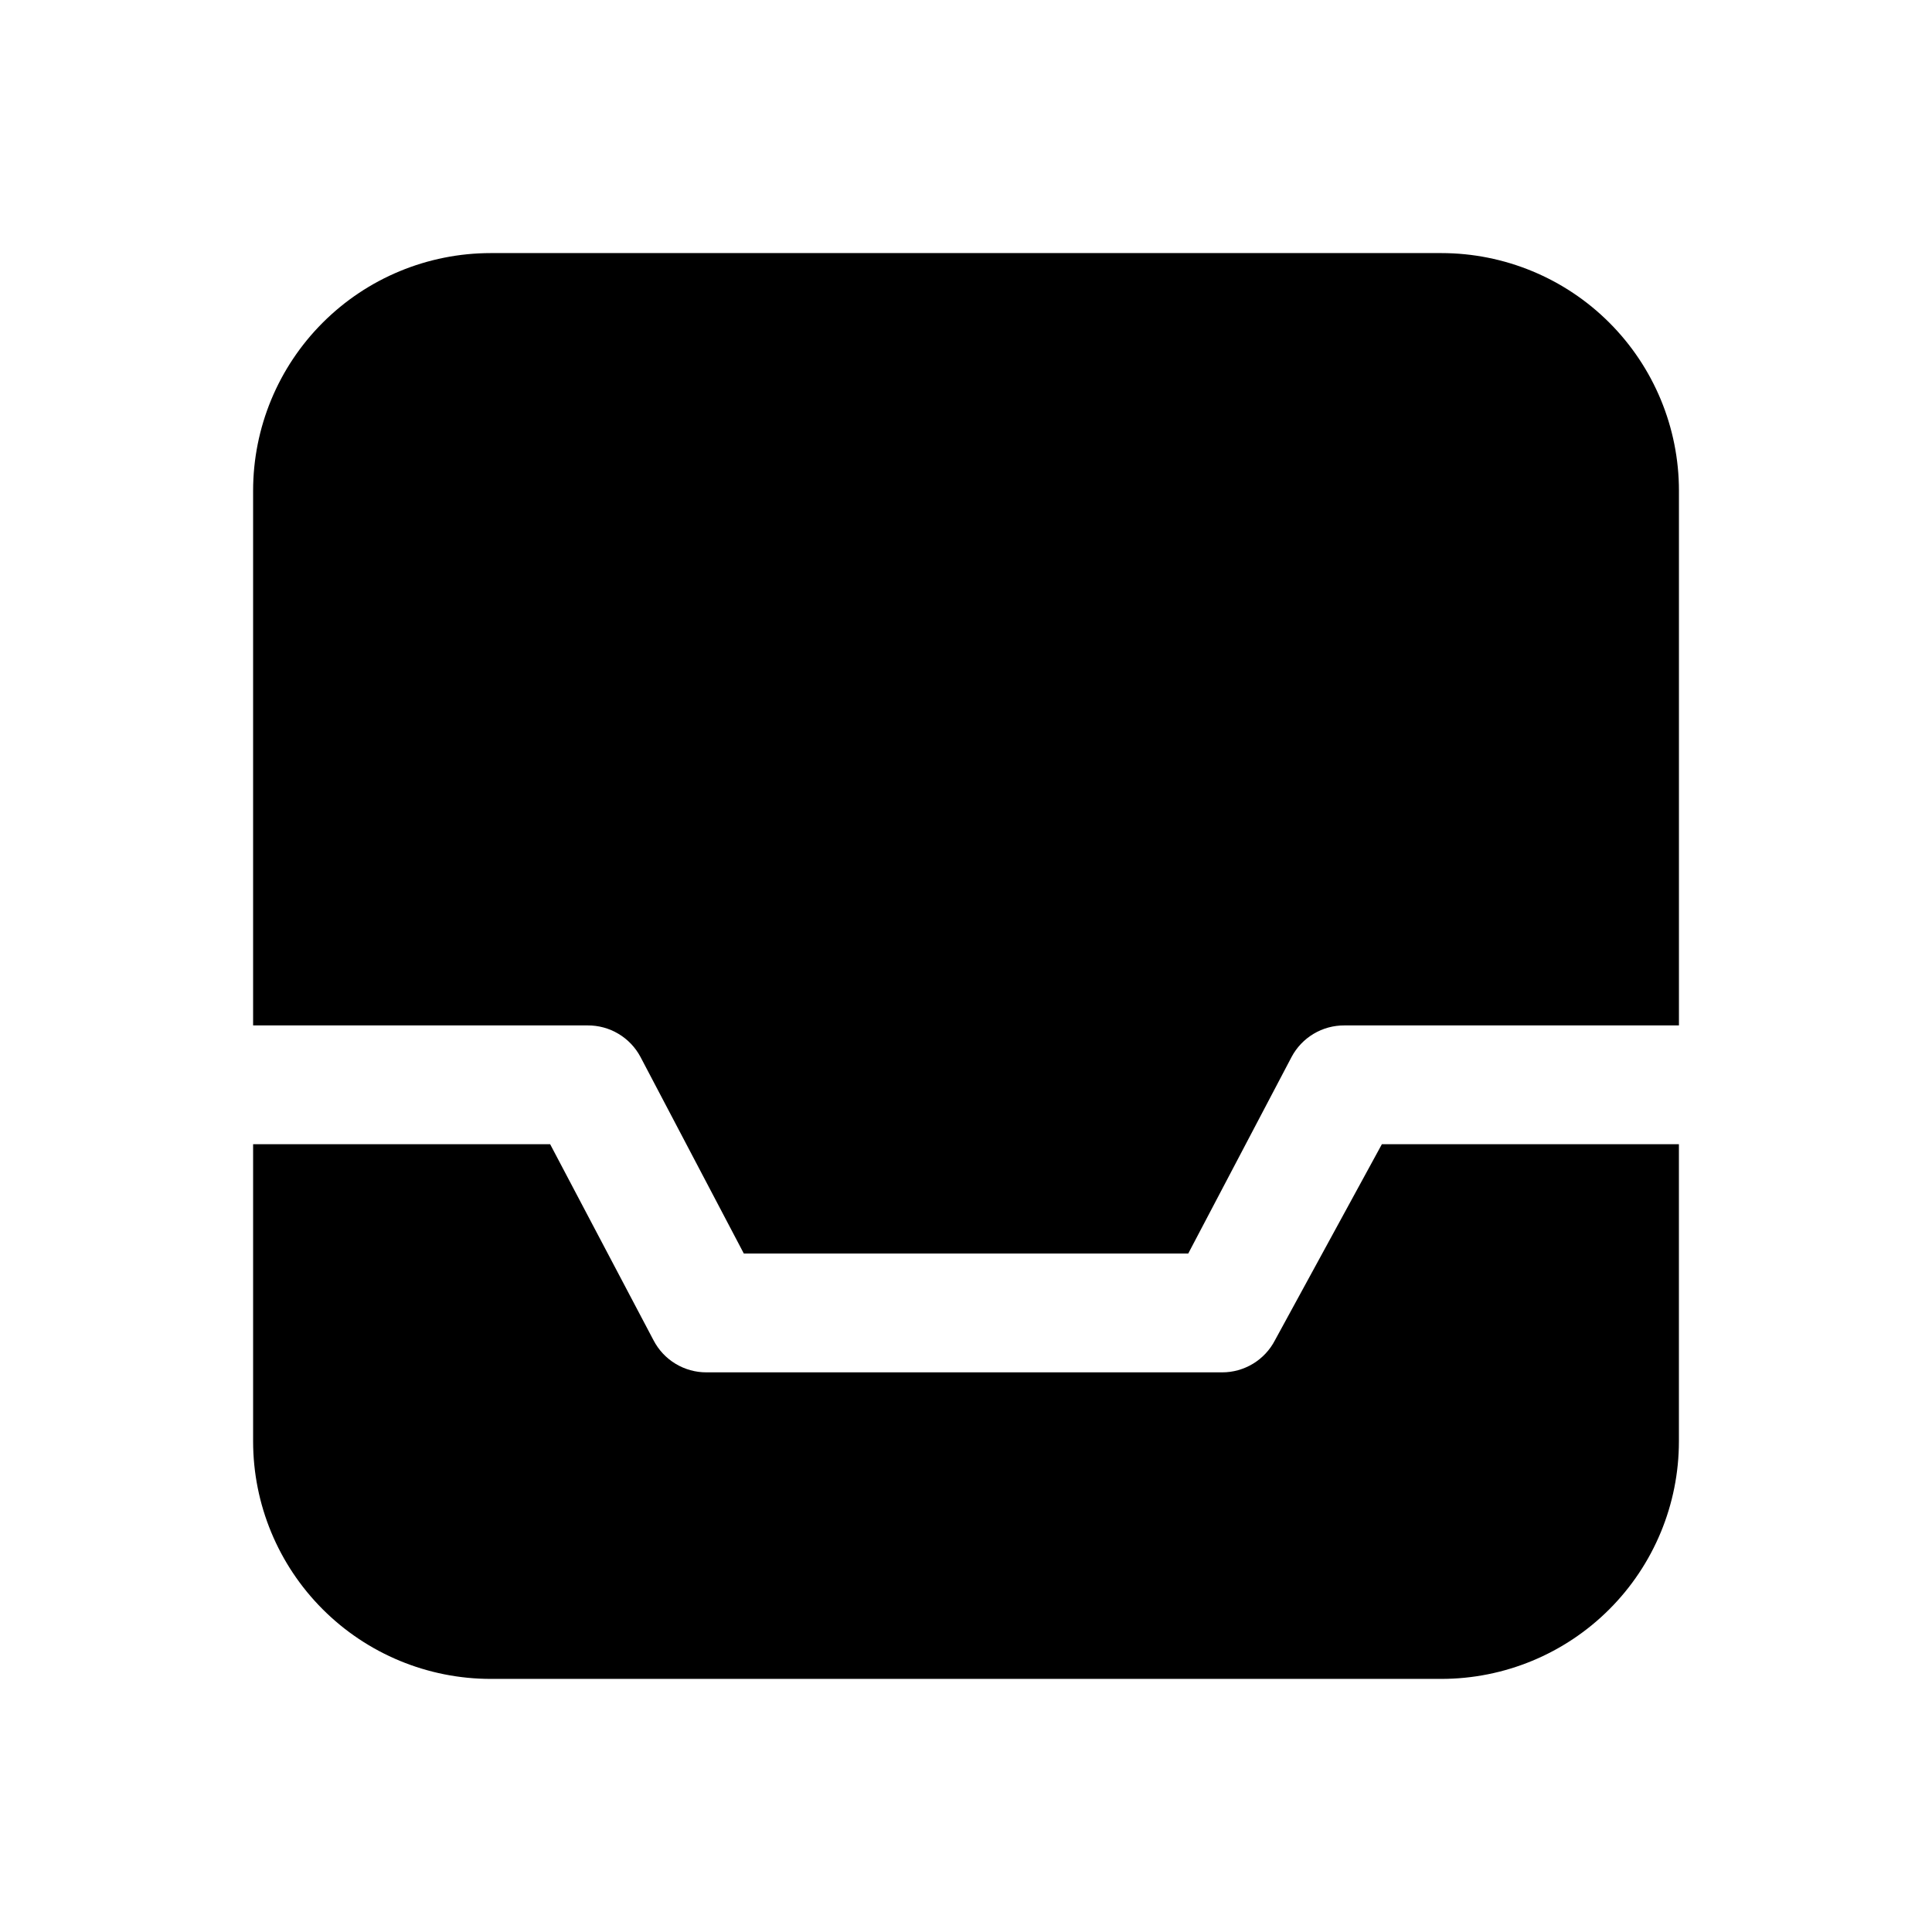
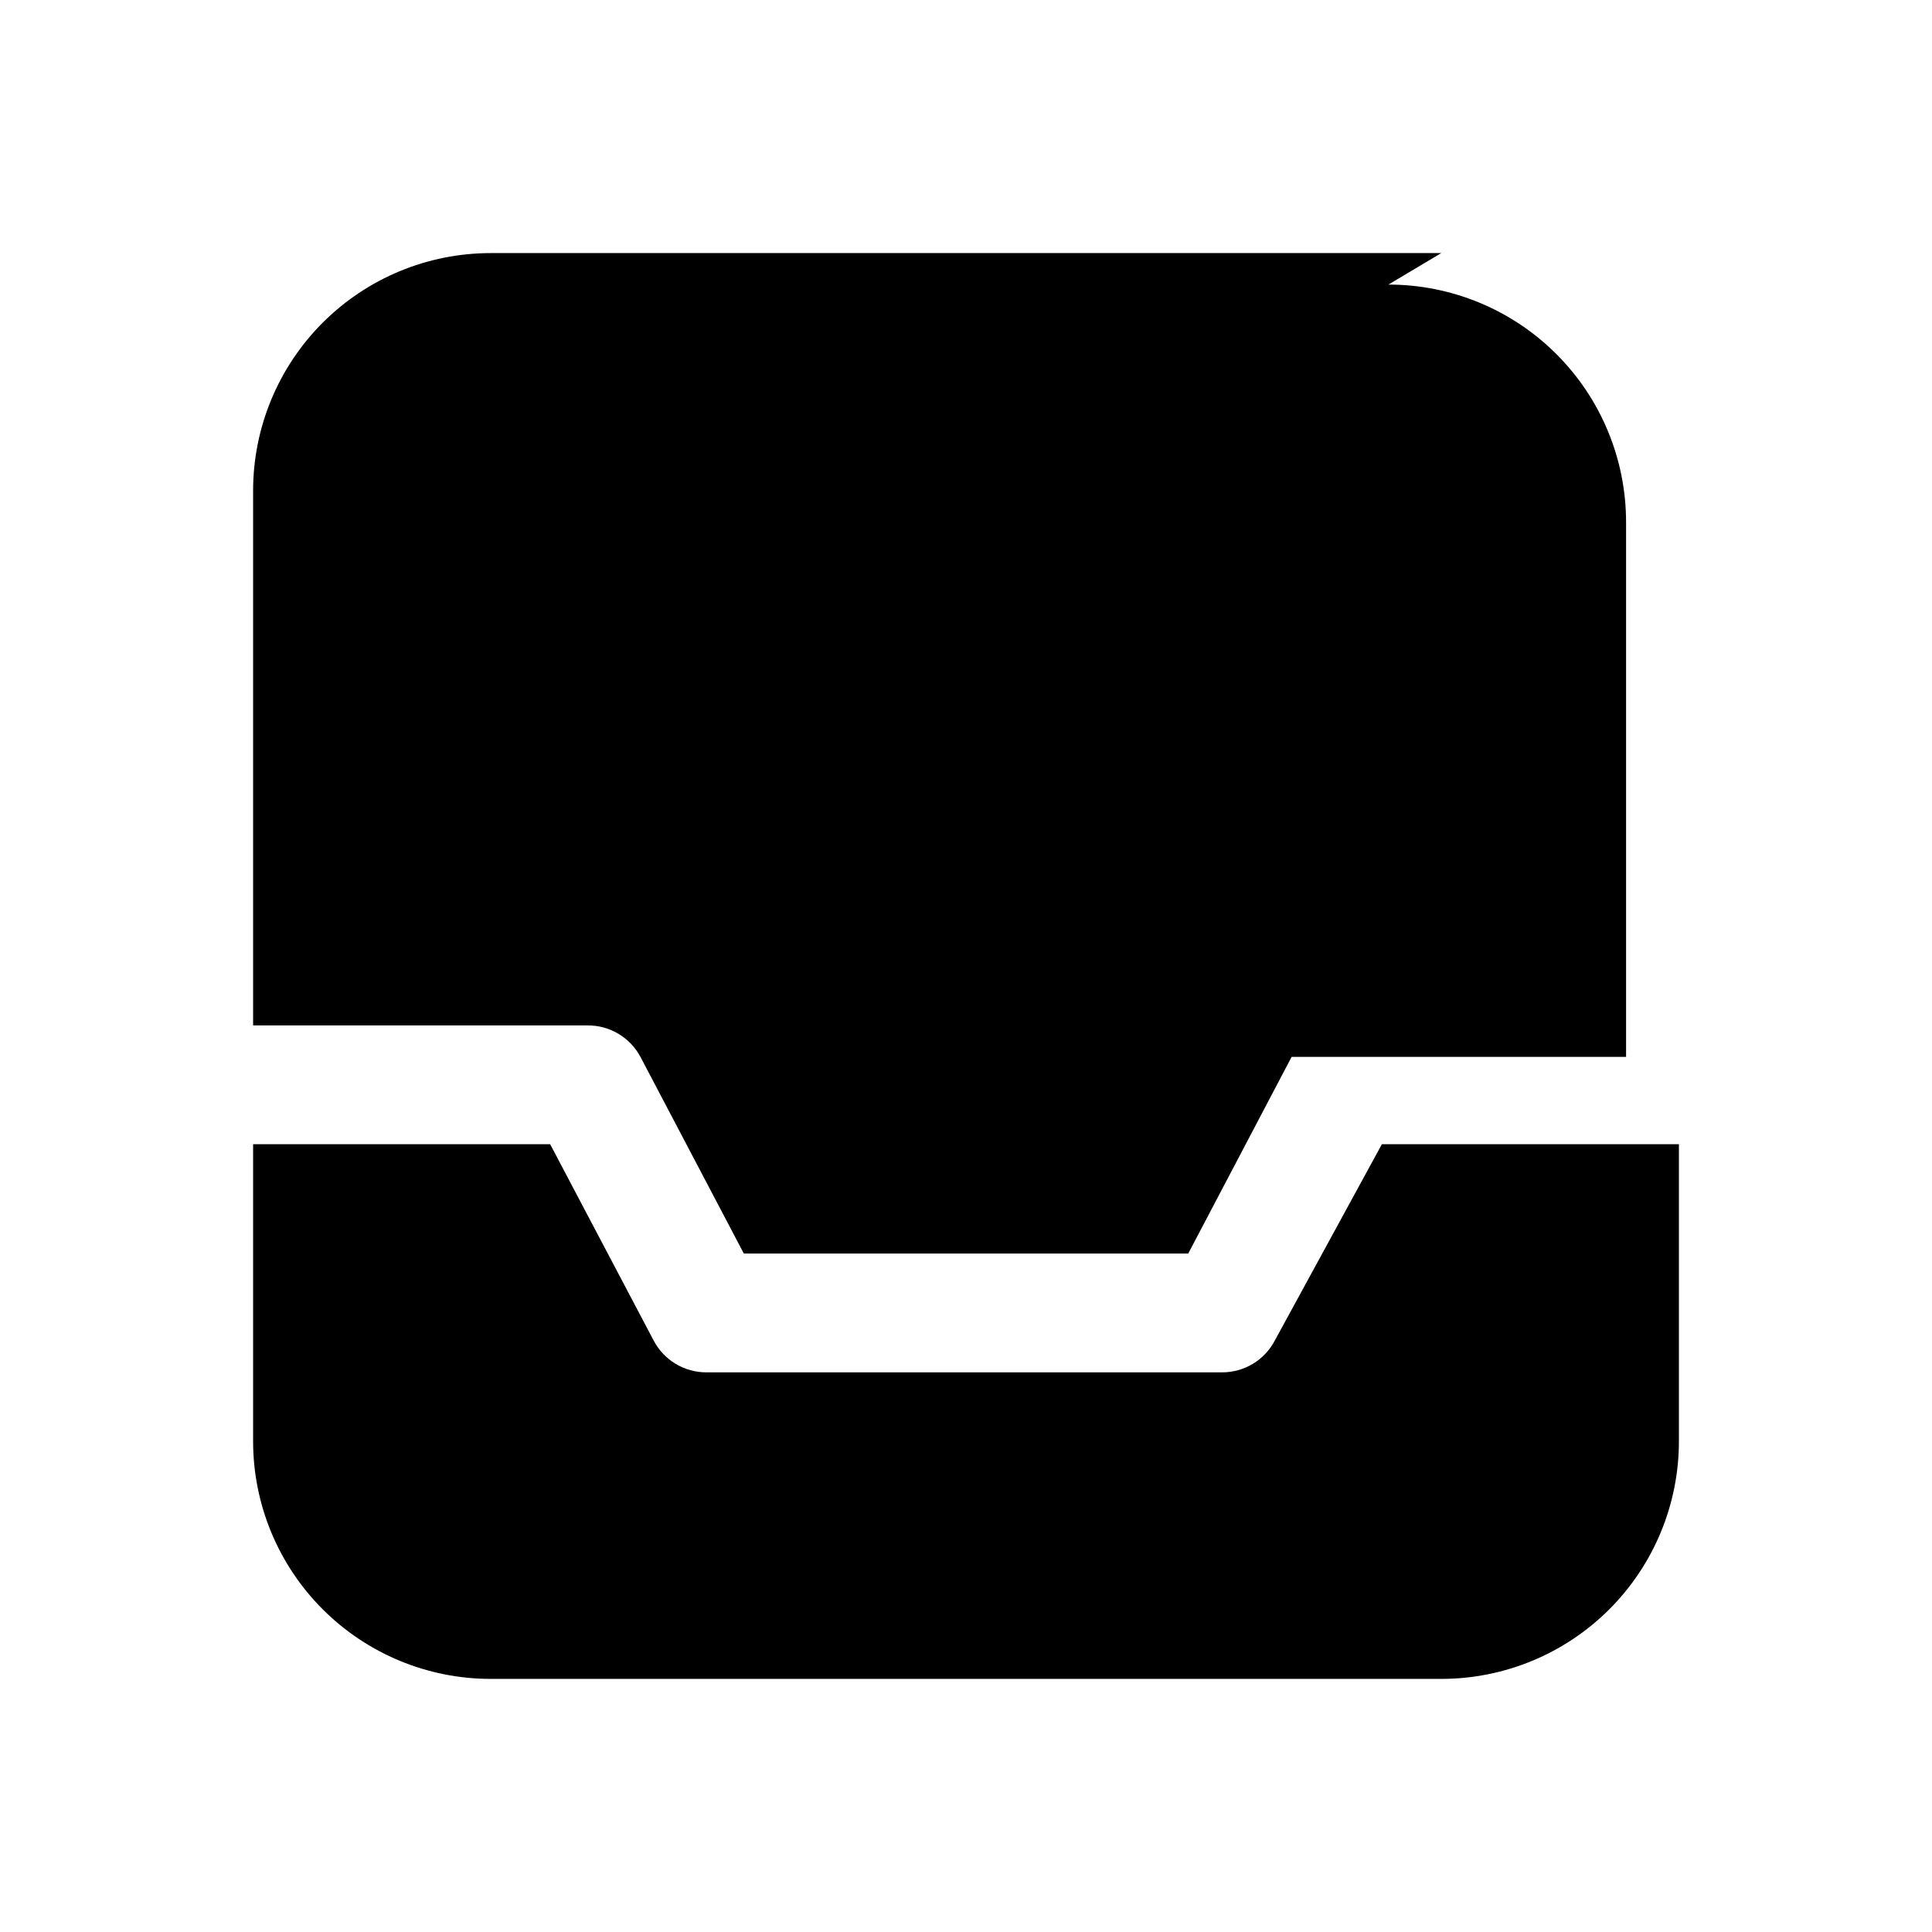
<svg xmlns="http://www.w3.org/2000/svg" fill="#000000" width="800px" height="800px" version="1.1" viewBox="144 144 512 512">
-   <path d="m510.21 447.23h78.719v78.719c0 16.703-6.633 32.723-18.445 44.531-11.809 11.812-27.828 18.445-44.531 18.445h-251.9c-16.703 0-32.723-6.633-44.531-18.445-11.812-11.809-18.445-27.828-18.445-44.531v-78.719h78.719l27.395 51.957c1.332 2.566 3.344 4.719 5.812 6.215 2.473 1.5 5.309 2.293 8.199 2.285h136.66c2.891 0.008 5.727-0.785 8.199-2.285 2.473-1.496 4.484-3.648 5.812-6.215zm15.742-236.16h-251.9c-16.703 0-32.723 6.633-44.531 18.445-11.812 11.809-18.445 27.828-18.445 44.531v141.7h88.637c2.875-0.02 5.703 0.746 8.172 2.219 2.473 1.469 4.492 3.59 5.844 6.125l27.395 52.113h117.77l27.395-52.113c1.352-2.535 3.371-4.656 5.84-6.125 2.469-1.473 5.297-2.238 8.172-2.219h88.637v-141.7c0-16.703-6.633-32.723-18.445-44.531-11.809-11.812-27.828-18.445-44.531-18.445z" />
+   <path d="m510.21 447.23h78.719v78.719c0 16.703-6.633 32.723-18.445 44.531-11.809 11.812-27.828 18.445-44.531 18.445h-251.9c-16.703 0-32.723-6.633-44.531-18.445-11.812-11.809-18.445-27.828-18.445-44.531v-78.719h78.719l27.395 51.957c1.332 2.566 3.344 4.719 5.812 6.215 2.473 1.5 5.309 2.293 8.199 2.285h136.66c2.891 0.008 5.727-0.785 8.199-2.285 2.473-1.496 4.484-3.648 5.812-6.215zm15.742-236.16h-251.9c-16.703 0-32.723 6.633-44.531 18.445-11.812 11.809-18.445 27.828-18.445 44.531v141.7h88.637c2.875-0.02 5.703 0.746 8.172 2.219 2.473 1.469 4.492 3.59 5.844 6.125l27.395 52.113h117.77l27.395-52.113h88.637v-141.7c0-16.703-6.633-32.723-18.445-44.531-11.809-11.812-27.828-18.445-44.531-18.445z" />
</svg>